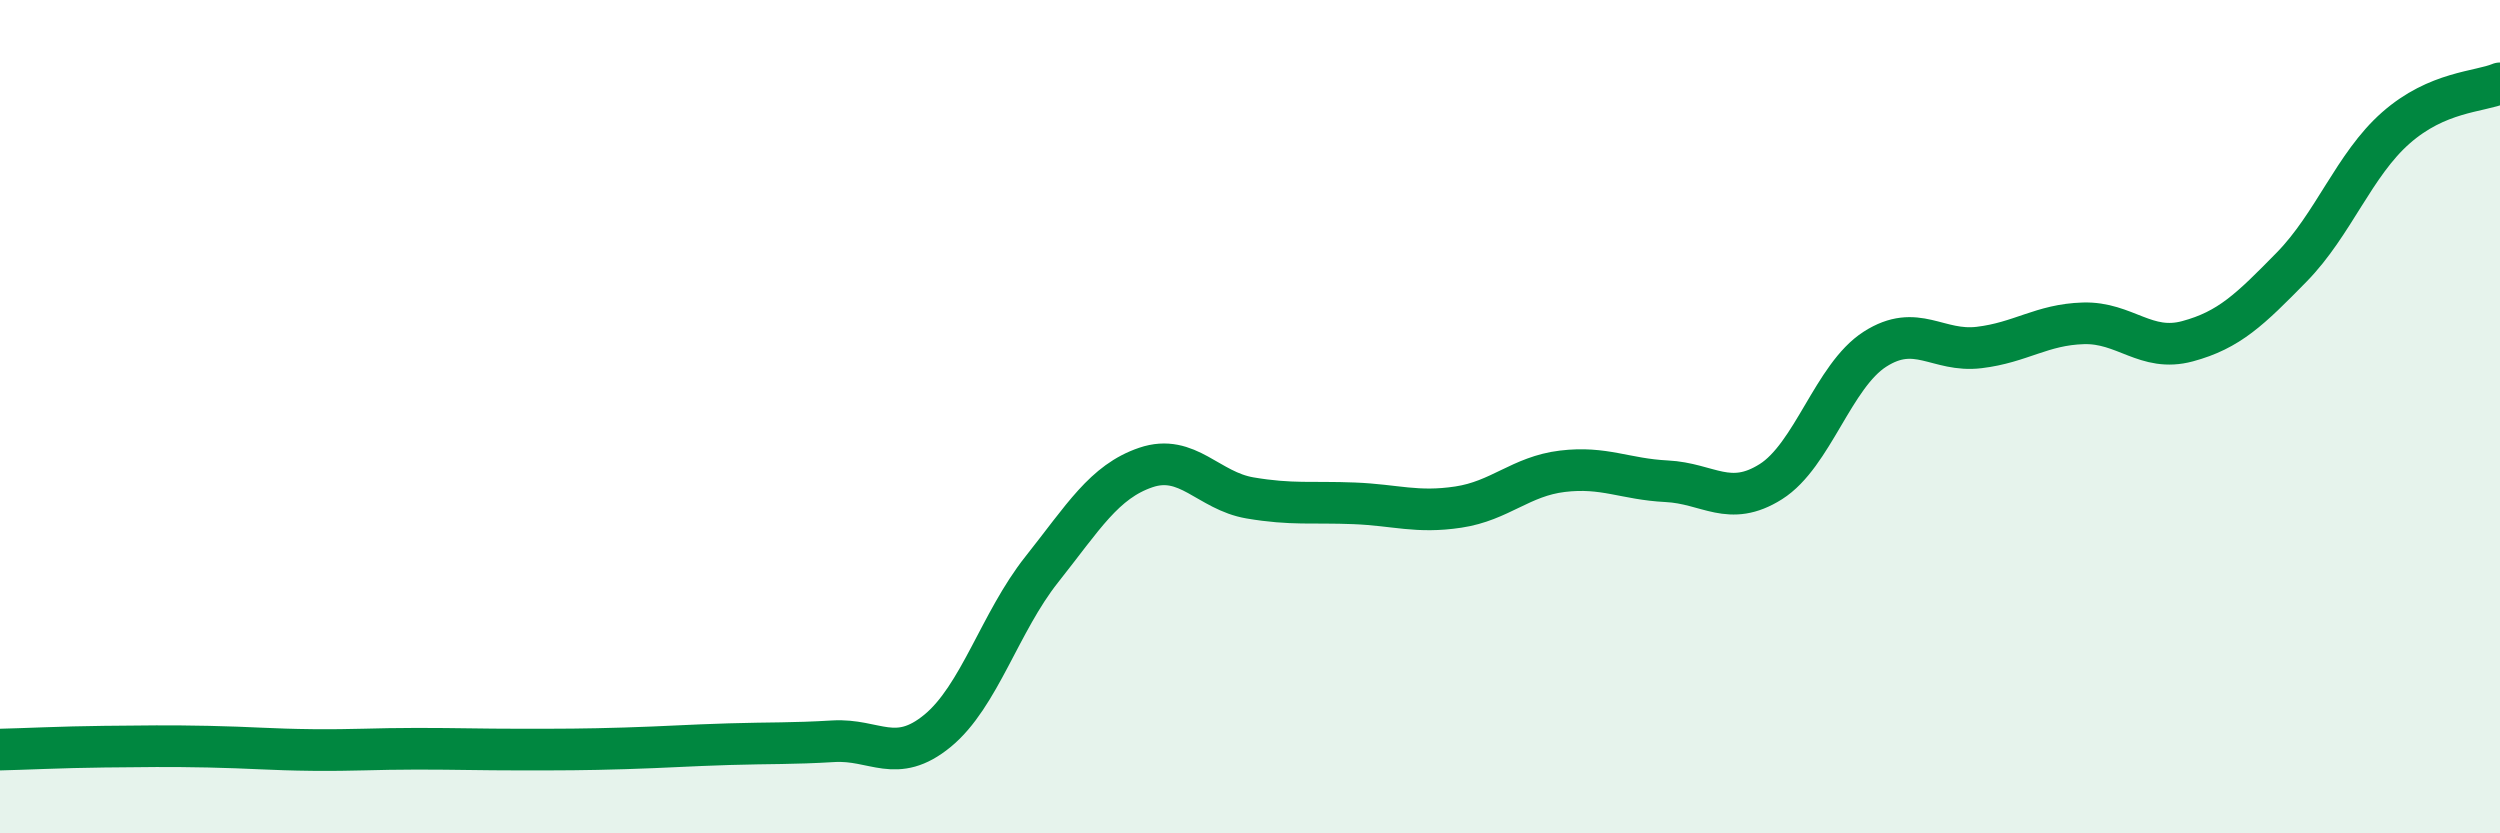
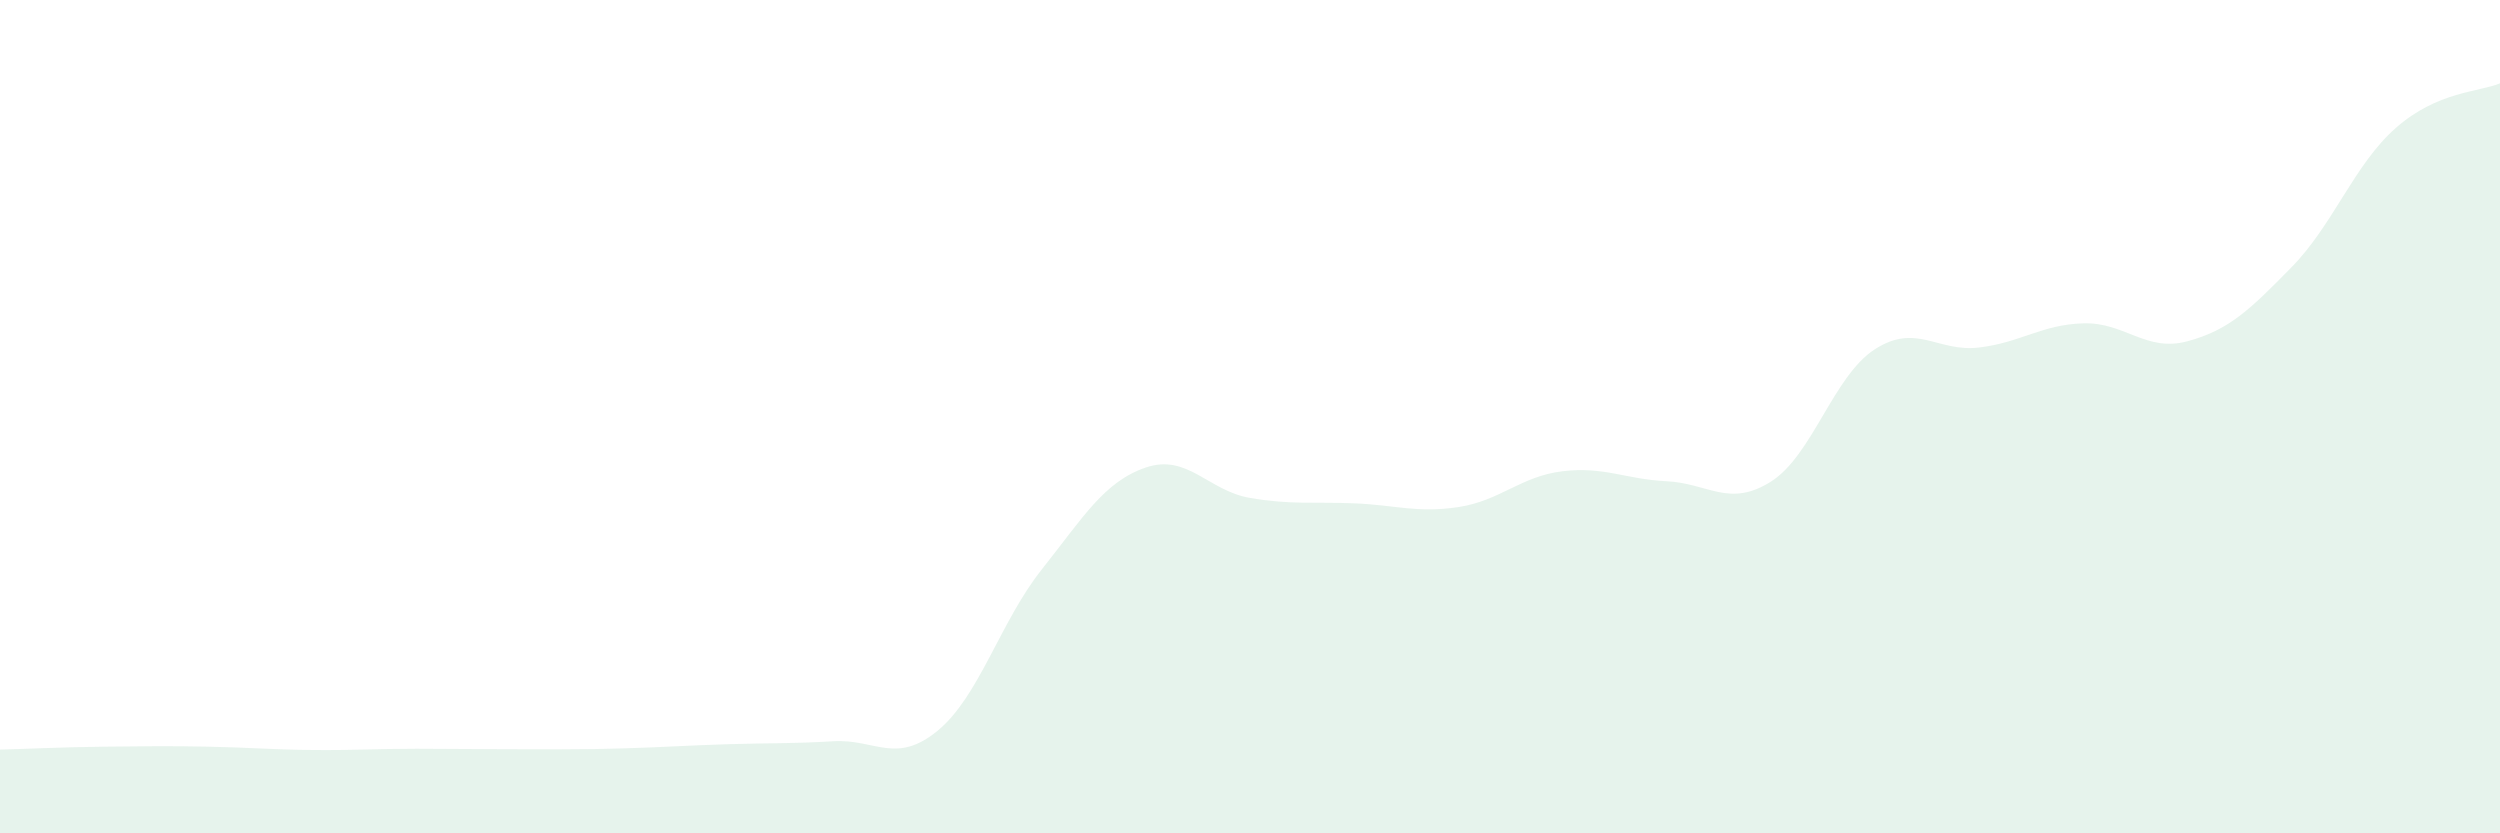
<svg xmlns="http://www.w3.org/2000/svg" width="60" height="20" viewBox="0 0 60 20">
-   <path d="M 0,17.99 C 0.5,17.98 1.5,17.93 2.5,17.92 C 3.5,17.91 4,17.9 5,17.92 C 6,17.94 6.5,17.99 7.5,18 C 8.5,18.01 9,17.97 10,17.97 C 11,17.97 11.5,17.99 12.5,17.99 C 13.5,17.99 14,17.99 15,17.96 C 16,17.93 16.5,17.89 17.5,17.86 C 18.5,17.83 19,17.85 20,17.79 C 21,17.73 21.5,18.36 22.5,17.54 C 23.5,16.72 24,14.93 25,13.67 C 26,12.41 26.5,11.56 27.5,11.22 C 28.5,10.88 29,11.78 30,11.95 C 31,12.12 31.5,12.04 32.5,12.08 C 33.5,12.12 34,12.32 35,12.17 C 36,12.02 36.5,11.43 37.5,11.31 C 38.5,11.19 39,11.5 40,11.55 C 41,11.6 41.5,12.19 42.5,11.56 C 43.5,10.93 44,9.02 45,8.38 C 46,7.74 46.5,8.46 47.5,8.34 C 48.5,8.22 49,7.79 50,7.76 C 51,7.73 51.5,8.46 52.5,8.19 C 53.5,7.92 54,7.43 55,6.41 C 56,5.39 56.5,3.95 57.5,3.07 C 58.5,2.19 59.5,2.21 60,2L60 20L0 20Z" fill="#008740" opacity="0.1" stroke-linecap="round" stroke-linejoin="round" />
-   <path d="M 0,17.99 C 0.5,17.98 1.5,17.93 2.5,17.92 C 3.5,17.91 4,17.9 5,17.92 C 6,17.94 6.5,17.99 7.5,18 C 8.5,18.01 9,17.97 10,17.97 C 11,17.97 11.5,17.99 12.5,17.99 C 13.5,17.99 14,17.99 15,17.96 C 16,17.93 16.5,17.89 17.5,17.86 C 18.5,17.83 19,17.85 20,17.79 C 21,17.73 21.5,18.36 22.5,17.54 C 23.5,16.72 24,14.93 25,13.67 C 26,12.41 26.5,11.56 27.5,11.22 C 28.5,10.88 29,11.78 30,11.95 C 31,12.12 31.5,12.04 32.5,12.08 C 33.5,12.12 34,12.32 35,12.17 C 36,12.02 36.5,11.43 37.5,11.31 C 38.5,11.19 39,11.5 40,11.55 C 41,11.6 41.5,12.19 42.5,11.56 C 43.5,10.93 44,9.02 45,8.38 C 46,7.74 46.5,8.46 47.5,8.34 C 48.5,8.22 49,7.79 50,7.76 C 51,7.73 51.5,8.46 52.5,8.19 C 53.5,7.92 54,7.43 55,6.41 C 56,5.39 56.5,3.95 57.5,3.07 C 58.5,2.19 59.5,2.21 60,2" stroke="#008740" stroke-width="1" fill="none" stroke-linecap="round" stroke-linejoin="round" />
+   <path d="M 0,17.99 C 0.5,17.98 1.5,17.93 2.5,17.92 C 3.5,17.91 4,17.9 5,17.92 C 6,17.94 6.5,17.99 7.5,18 C 8.5,18.01 9,17.97 10,17.97 C 13.5,17.99 14,17.99 15,17.96 C 16,17.93 16.5,17.89 17.5,17.86 C 18.5,17.83 19,17.85 20,17.79 C 21,17.73 21.5,18.36 22.5,17.54 C 23.5,16.72 24,14.93 25,13.67 C 26,12.41 26.5,11.56 27.5,11.22 C 28.5,10.88 29,11.78 30,11.95 C 31,12.12 31.5,12.04 32.5,12.08 C 33.5,12.12 34,12.32 35,12.17 C 36,12.02 36.5,11.43 37.5,11.31 C 38.5,11.19 39,11.5 40,11.55 C 41,11.6 41.5,12.19 42.5,11.56 C 43.5,10.93 44,9.02 45,8.38 C 46,7.74 46.5,8.46 47.5,8.34 C 48.5,8.22 49,7.79 50,7.76 C 51,7.73 51.5,8.46 52.5,8.19 C 53.5,7.92 54,7.43 55,6.41 C 56,5.39 56.5,3.95 57.5,3.07 C 58.5,2.19 59.5,2.21 60,2L60 20L0 20Z" fill="#008740" opacity="0.1" stroke-linecap="round" stroke-linejoin="round" />
</svg>